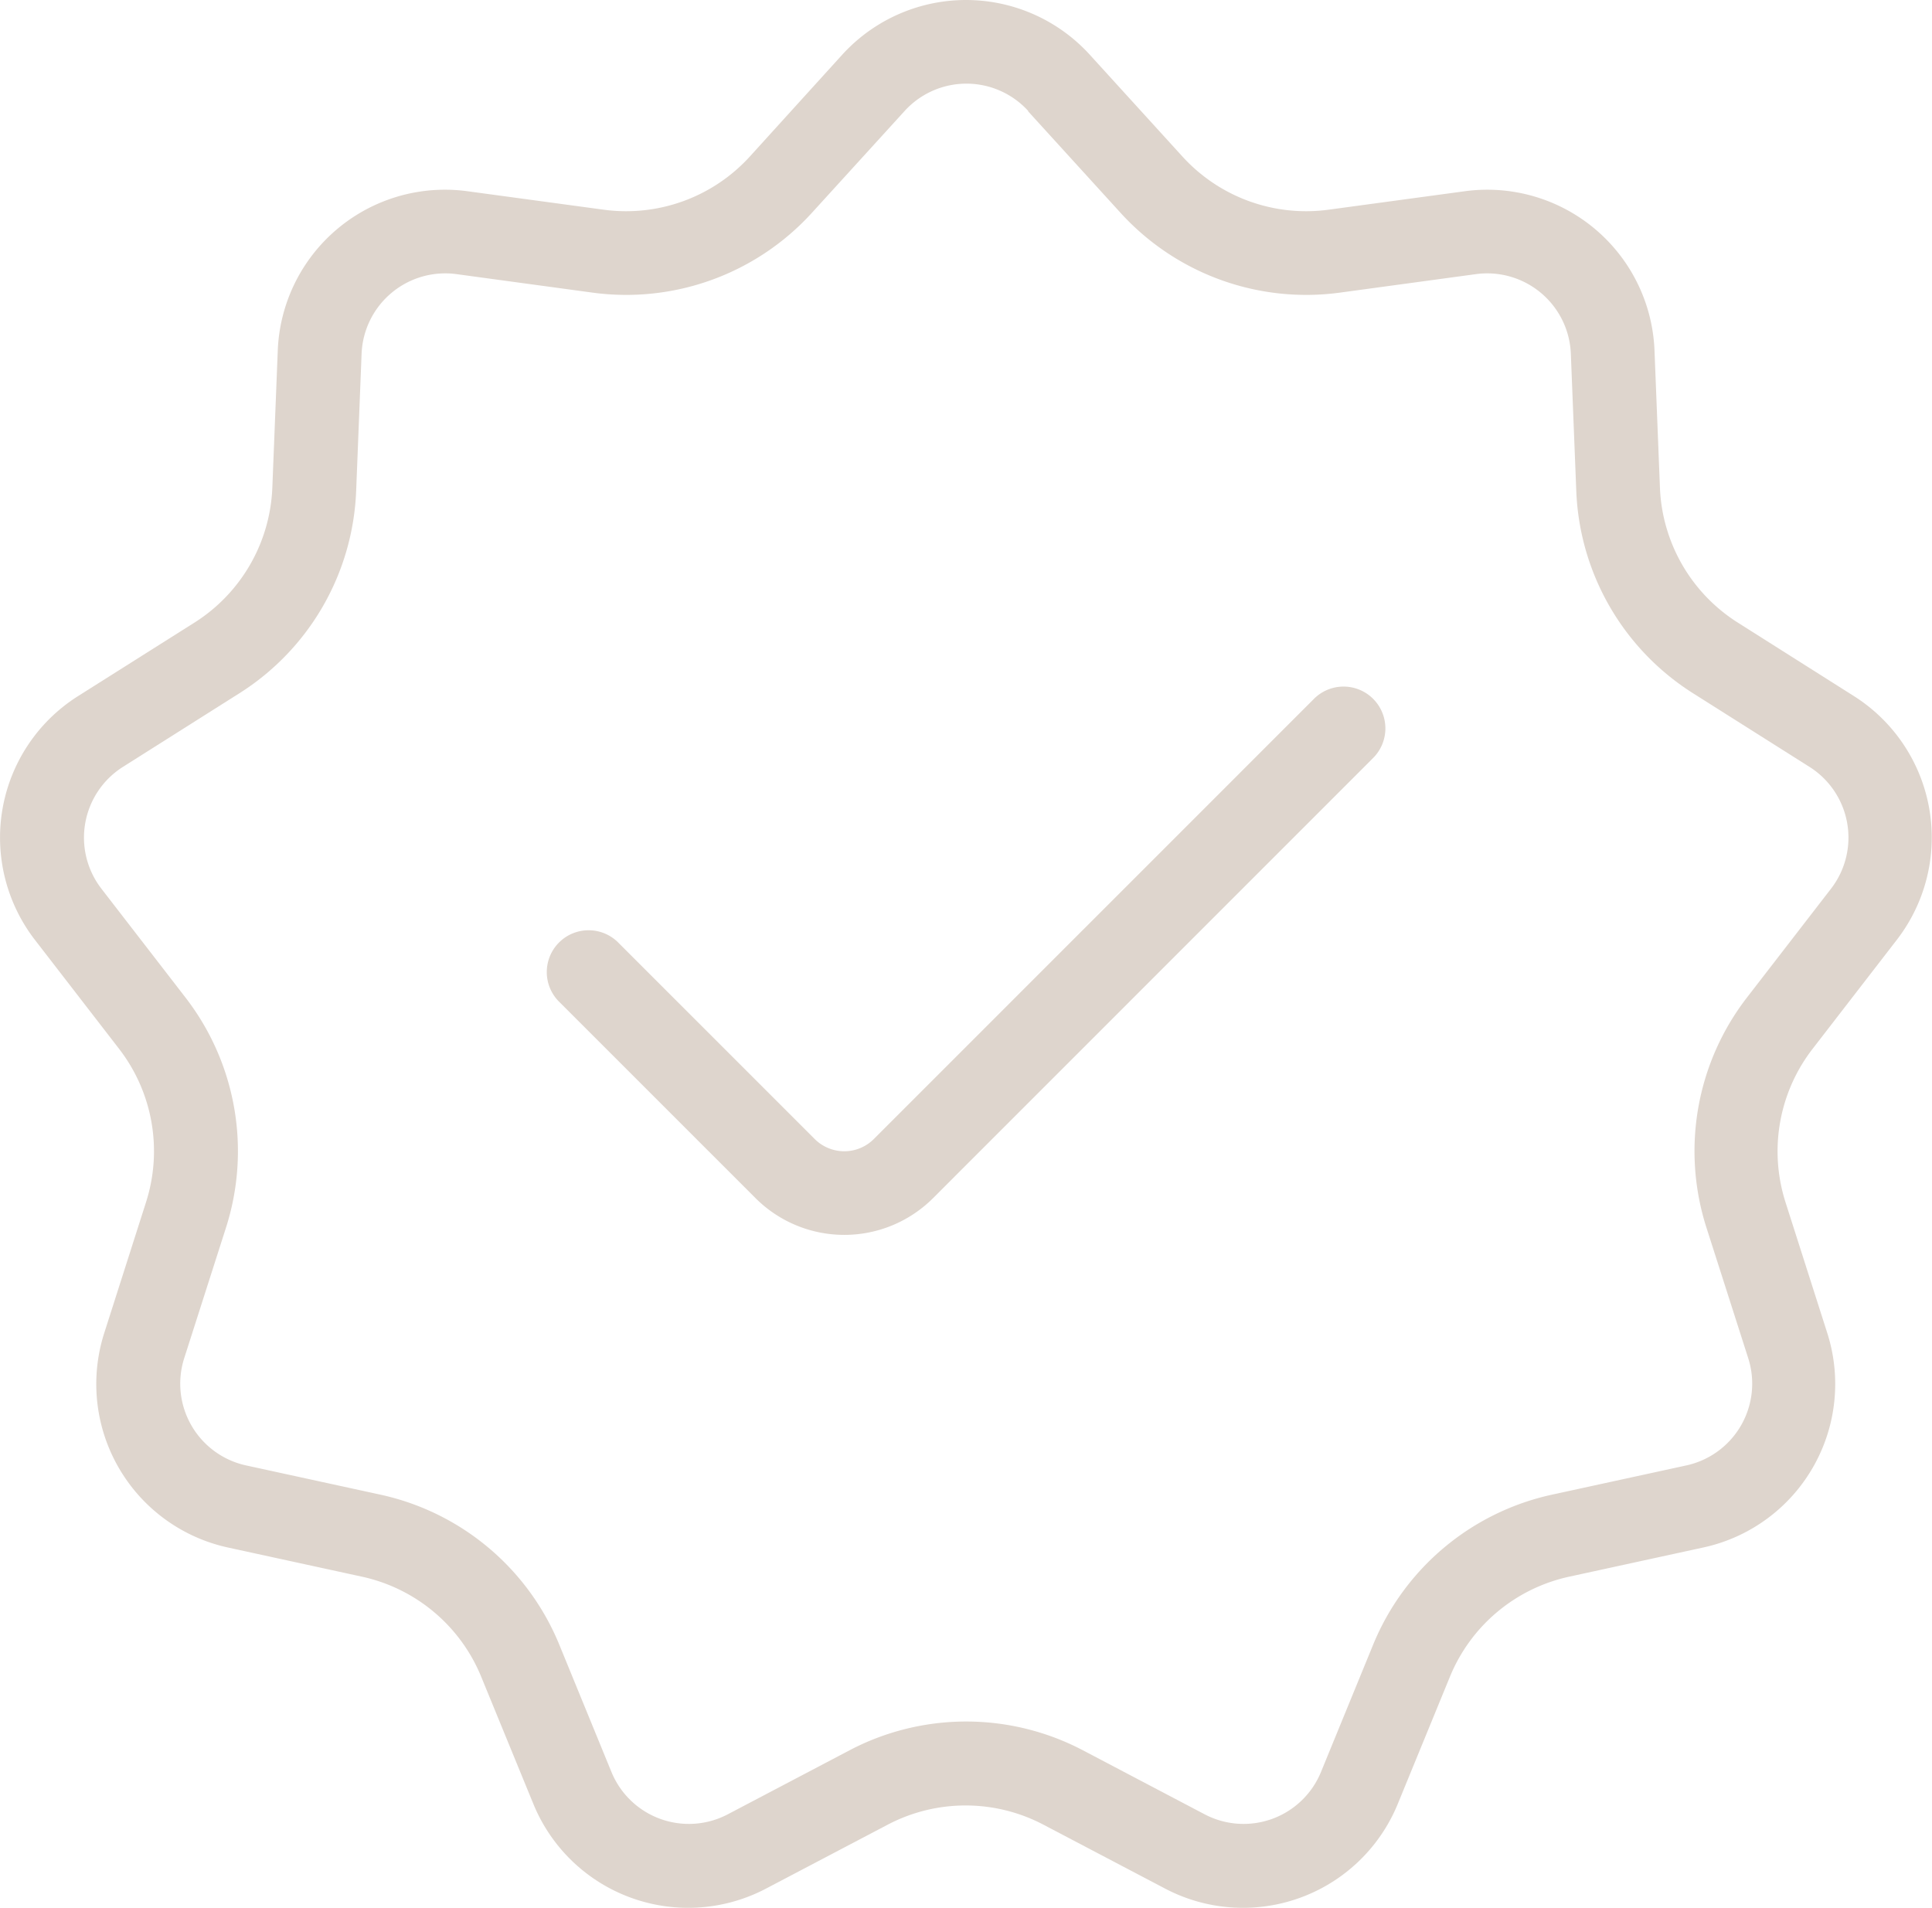
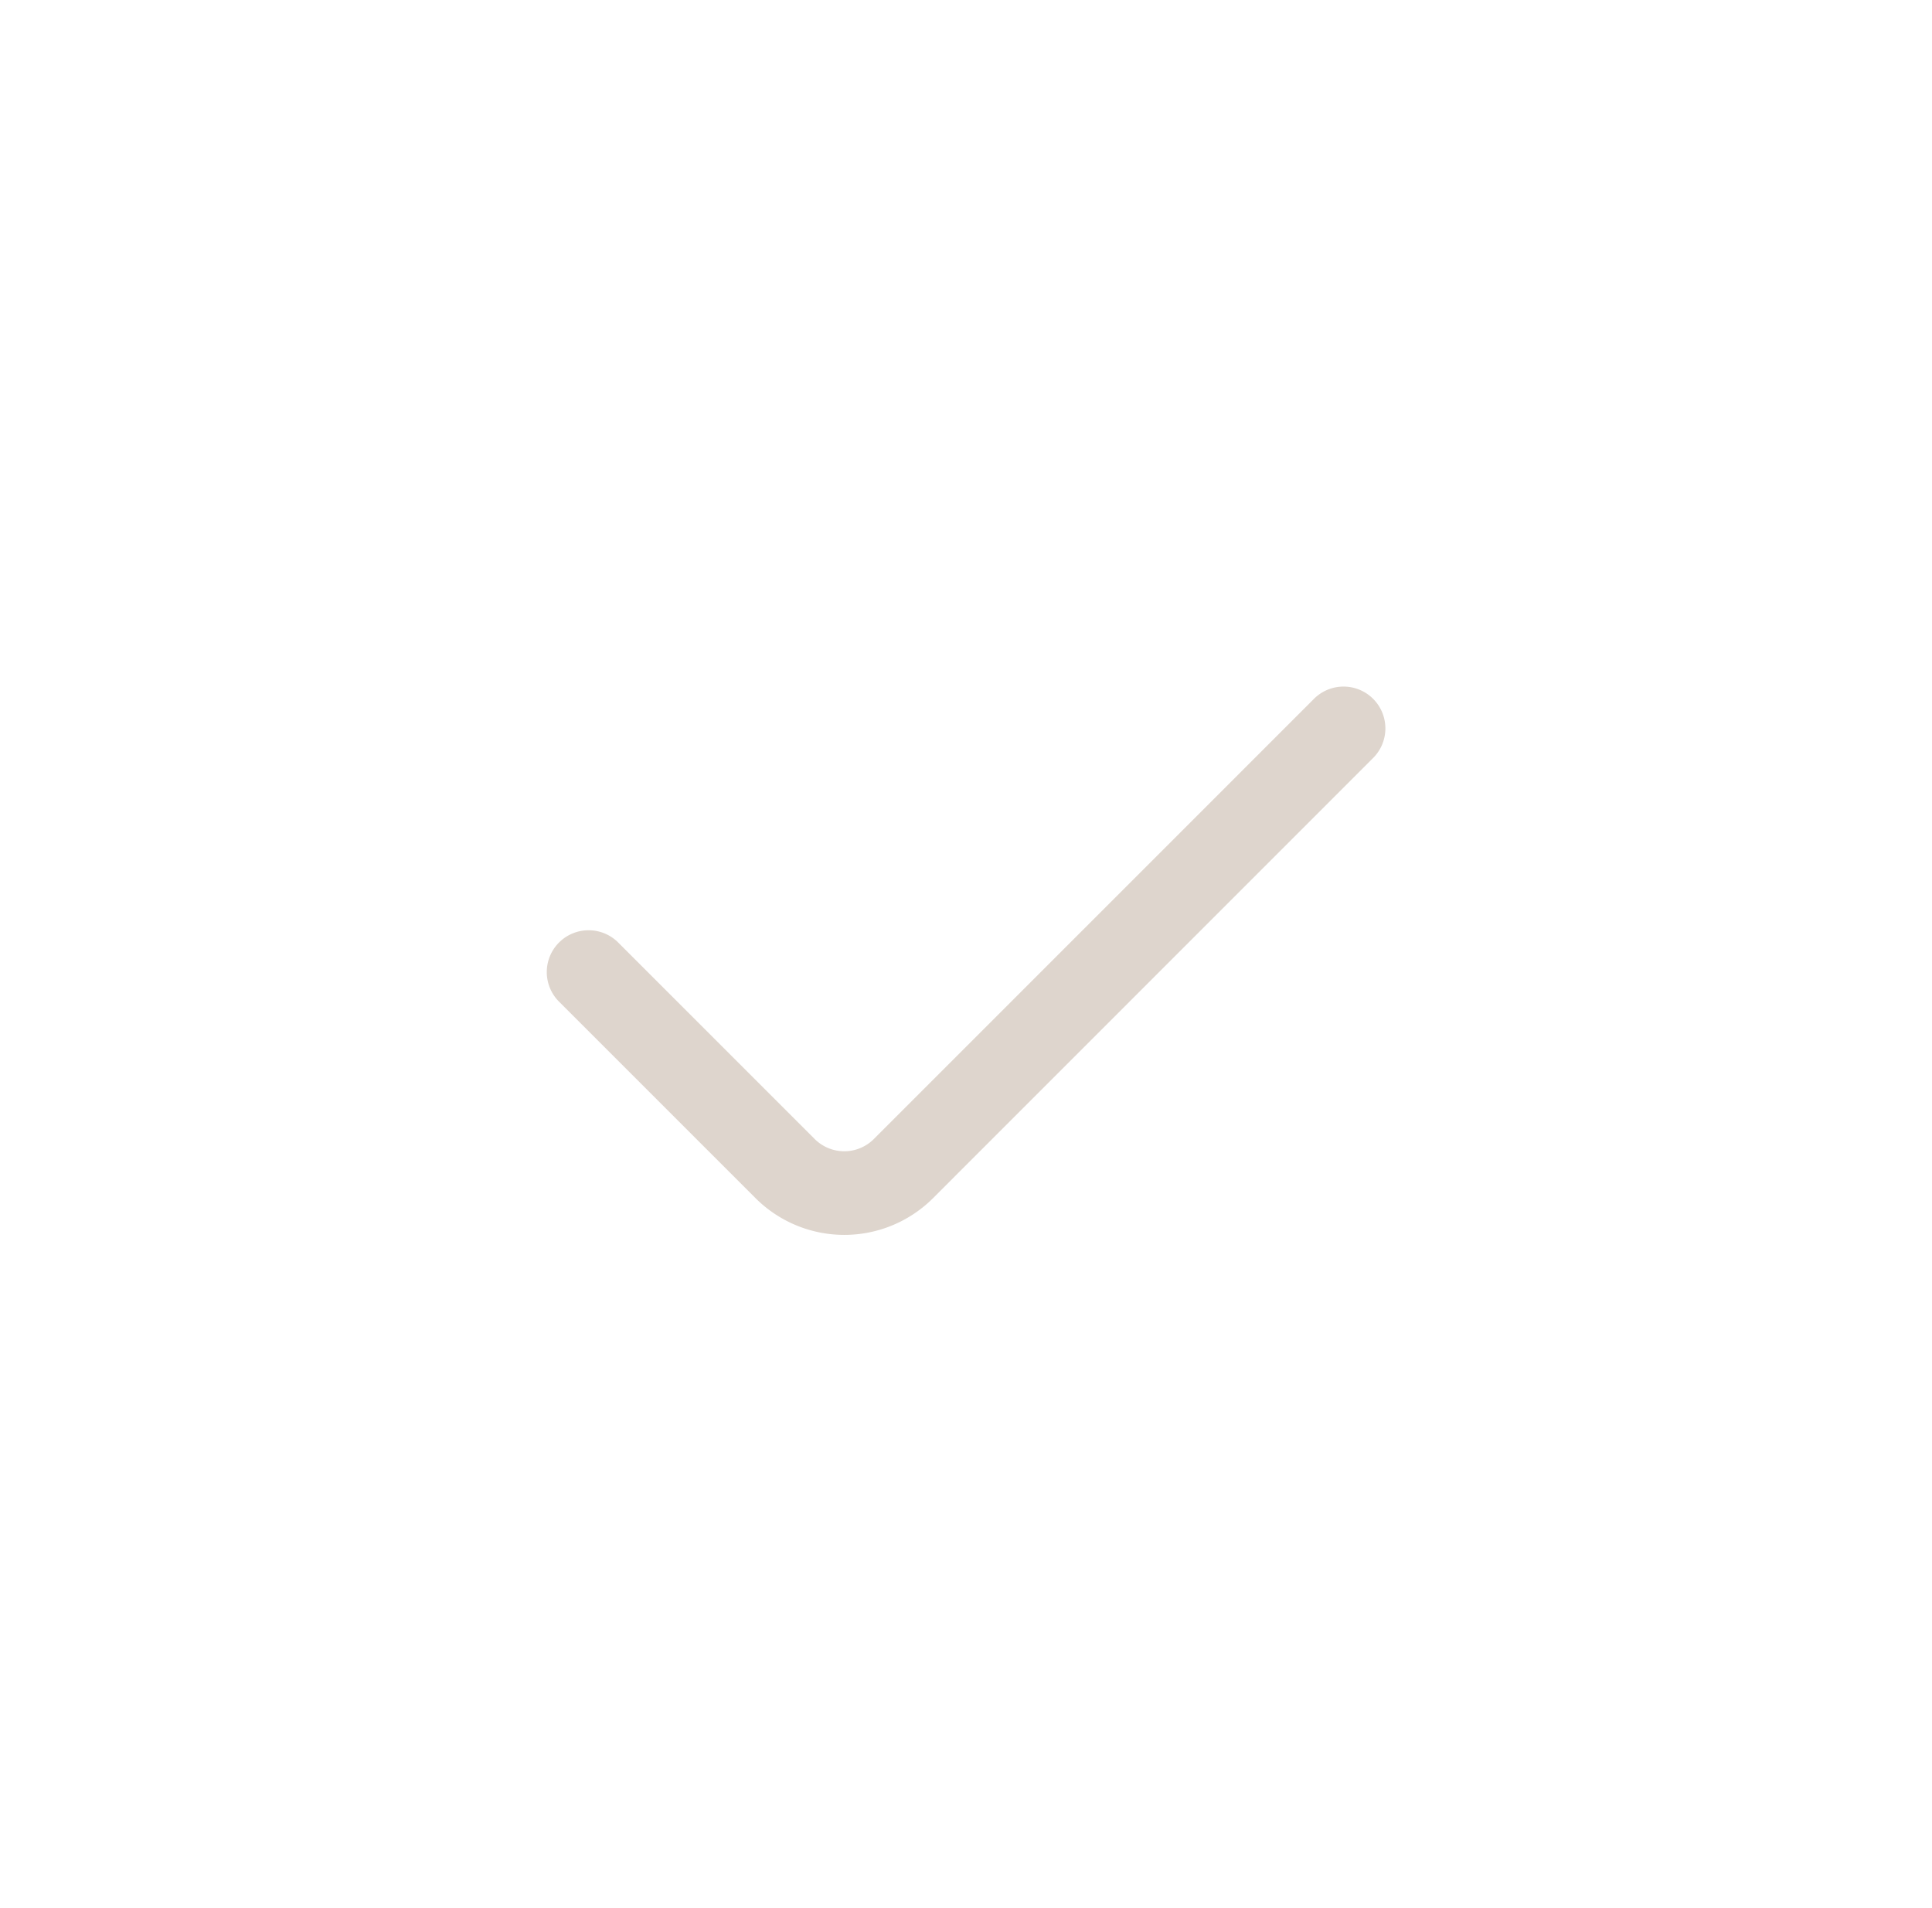
<svg xmlns="http://www.w3.org/2000/svg" id="Слой_1" data-name="Слой 1" viewBox="0 0 354.72 350.27">
  <defs>
    <style>.cls-1,.cls-2{fill:#ded5cd;}.cls-2{fill-rule:evenodd;}</style>
  </defs>
  <path class="cls-1" d="M330.67,215.63a7.68,7.68,0,1,0-10.86-10.86l-80.73,80.74a7.68,7.68,0,0,1-10.86,0l-36-36a7.68,7.68,0,1,0-10.86,10.86l36,36a23.06,23.06,0,0,0,32.59,0Z" transform="translate(-78.64 -76.38)" />
-   <path class="cls-2" d="M233.27,86.43a30.73,30.73,0,0,1,45.46,0l17,18.68a30.71,30.71,0,0,0,26.86,9.77l25-3.39a30.73,30.73,0,0,1,34.82,29.22l1,25.23a30.73,30.73,0,0,0,14.29,24.75L419,204.17a30.73,30.73,0,0,1,7.9,44.77l-15.45,20a30.74,30.74,0,0,0-5,28.14l7.68,24.05a30.72,30.72,0,0,1-22.72,39.37l-24.67,5.37a30.71,30.71,0,0,0-21.89,18.37l-9.58,23.36a30.71,30.71,0,0,1-42.71,15.54l-22.35-11.74a30.73,30.73,0,0,0-28.58,0l-22.35,11.74a30.71,30.71,0,0,1-42.71-15.54l-9.58-23.36a30.71,30.71,0,0,0-21.89-18.37l-24.67-5.37A30.72,30.72,0,0,1,97.79,321.1l7.68-24.05a30.74,30.74,0,0,0-5-28.14l-15.45-20A30.73,30.73,0,0,1,93,204.17l21.35-13.48a30.75,30.75,0,0,0,14.29-24.75l1-25.23a30.72,30.72,0,0,1,34.82-29.22l25,3.39a30.71,30.71,0,0,0,26.86-9.77Zm34.09,10.34,17,18.67a46.09,46.09,0,0,0,40.28,14.67l25-3.4a15.37,15.37,0,0,1,17.41,14.61l1,25.23a46.07,46.07,0,0,0,21.44,37.12l21.34,13.49a15.36,15.36,0,0,1,4,22.38l-15.45,20a46.11,46.11,0,0,0-7.44,42.22l7.68,24a15.36,15.36,0,0,1-11.36,19.68l-24.67,5.37a46.09,46.09,0,0,0-32.84,27.55l-9.57,23.36a15.36,15.36,0,0,1-21.36,7.78l-22.35-11.75a46.07,46.07,0,0,0-42.86,0l-22.35,11.75a15.36,15.36,0,0,1-21.36-7.78l-9.57-23.36a46.09,46.09,0,0,0-32.84-27.55l-24.67-5.37a15.36,15.36,0,0,1-11.36-19.68l7.68-24a46.11,46.11,0,0,0-7.44-42.22l-15.45-20a15.36,15.36,0,0,1,4-22.38l21.34-13.49a46.07,46.07,0,0,0,21.44-37.12l1-25.23a15.37,15.37,0,0,1,17.41-14.61l25,3.4a46.09,46.09,0,0,0,40.28-14.67l17-18.67a15.34,15.34,0,0,1,22.72,0Z" transform="translate(-78.64 -76.38)" />
</svg>